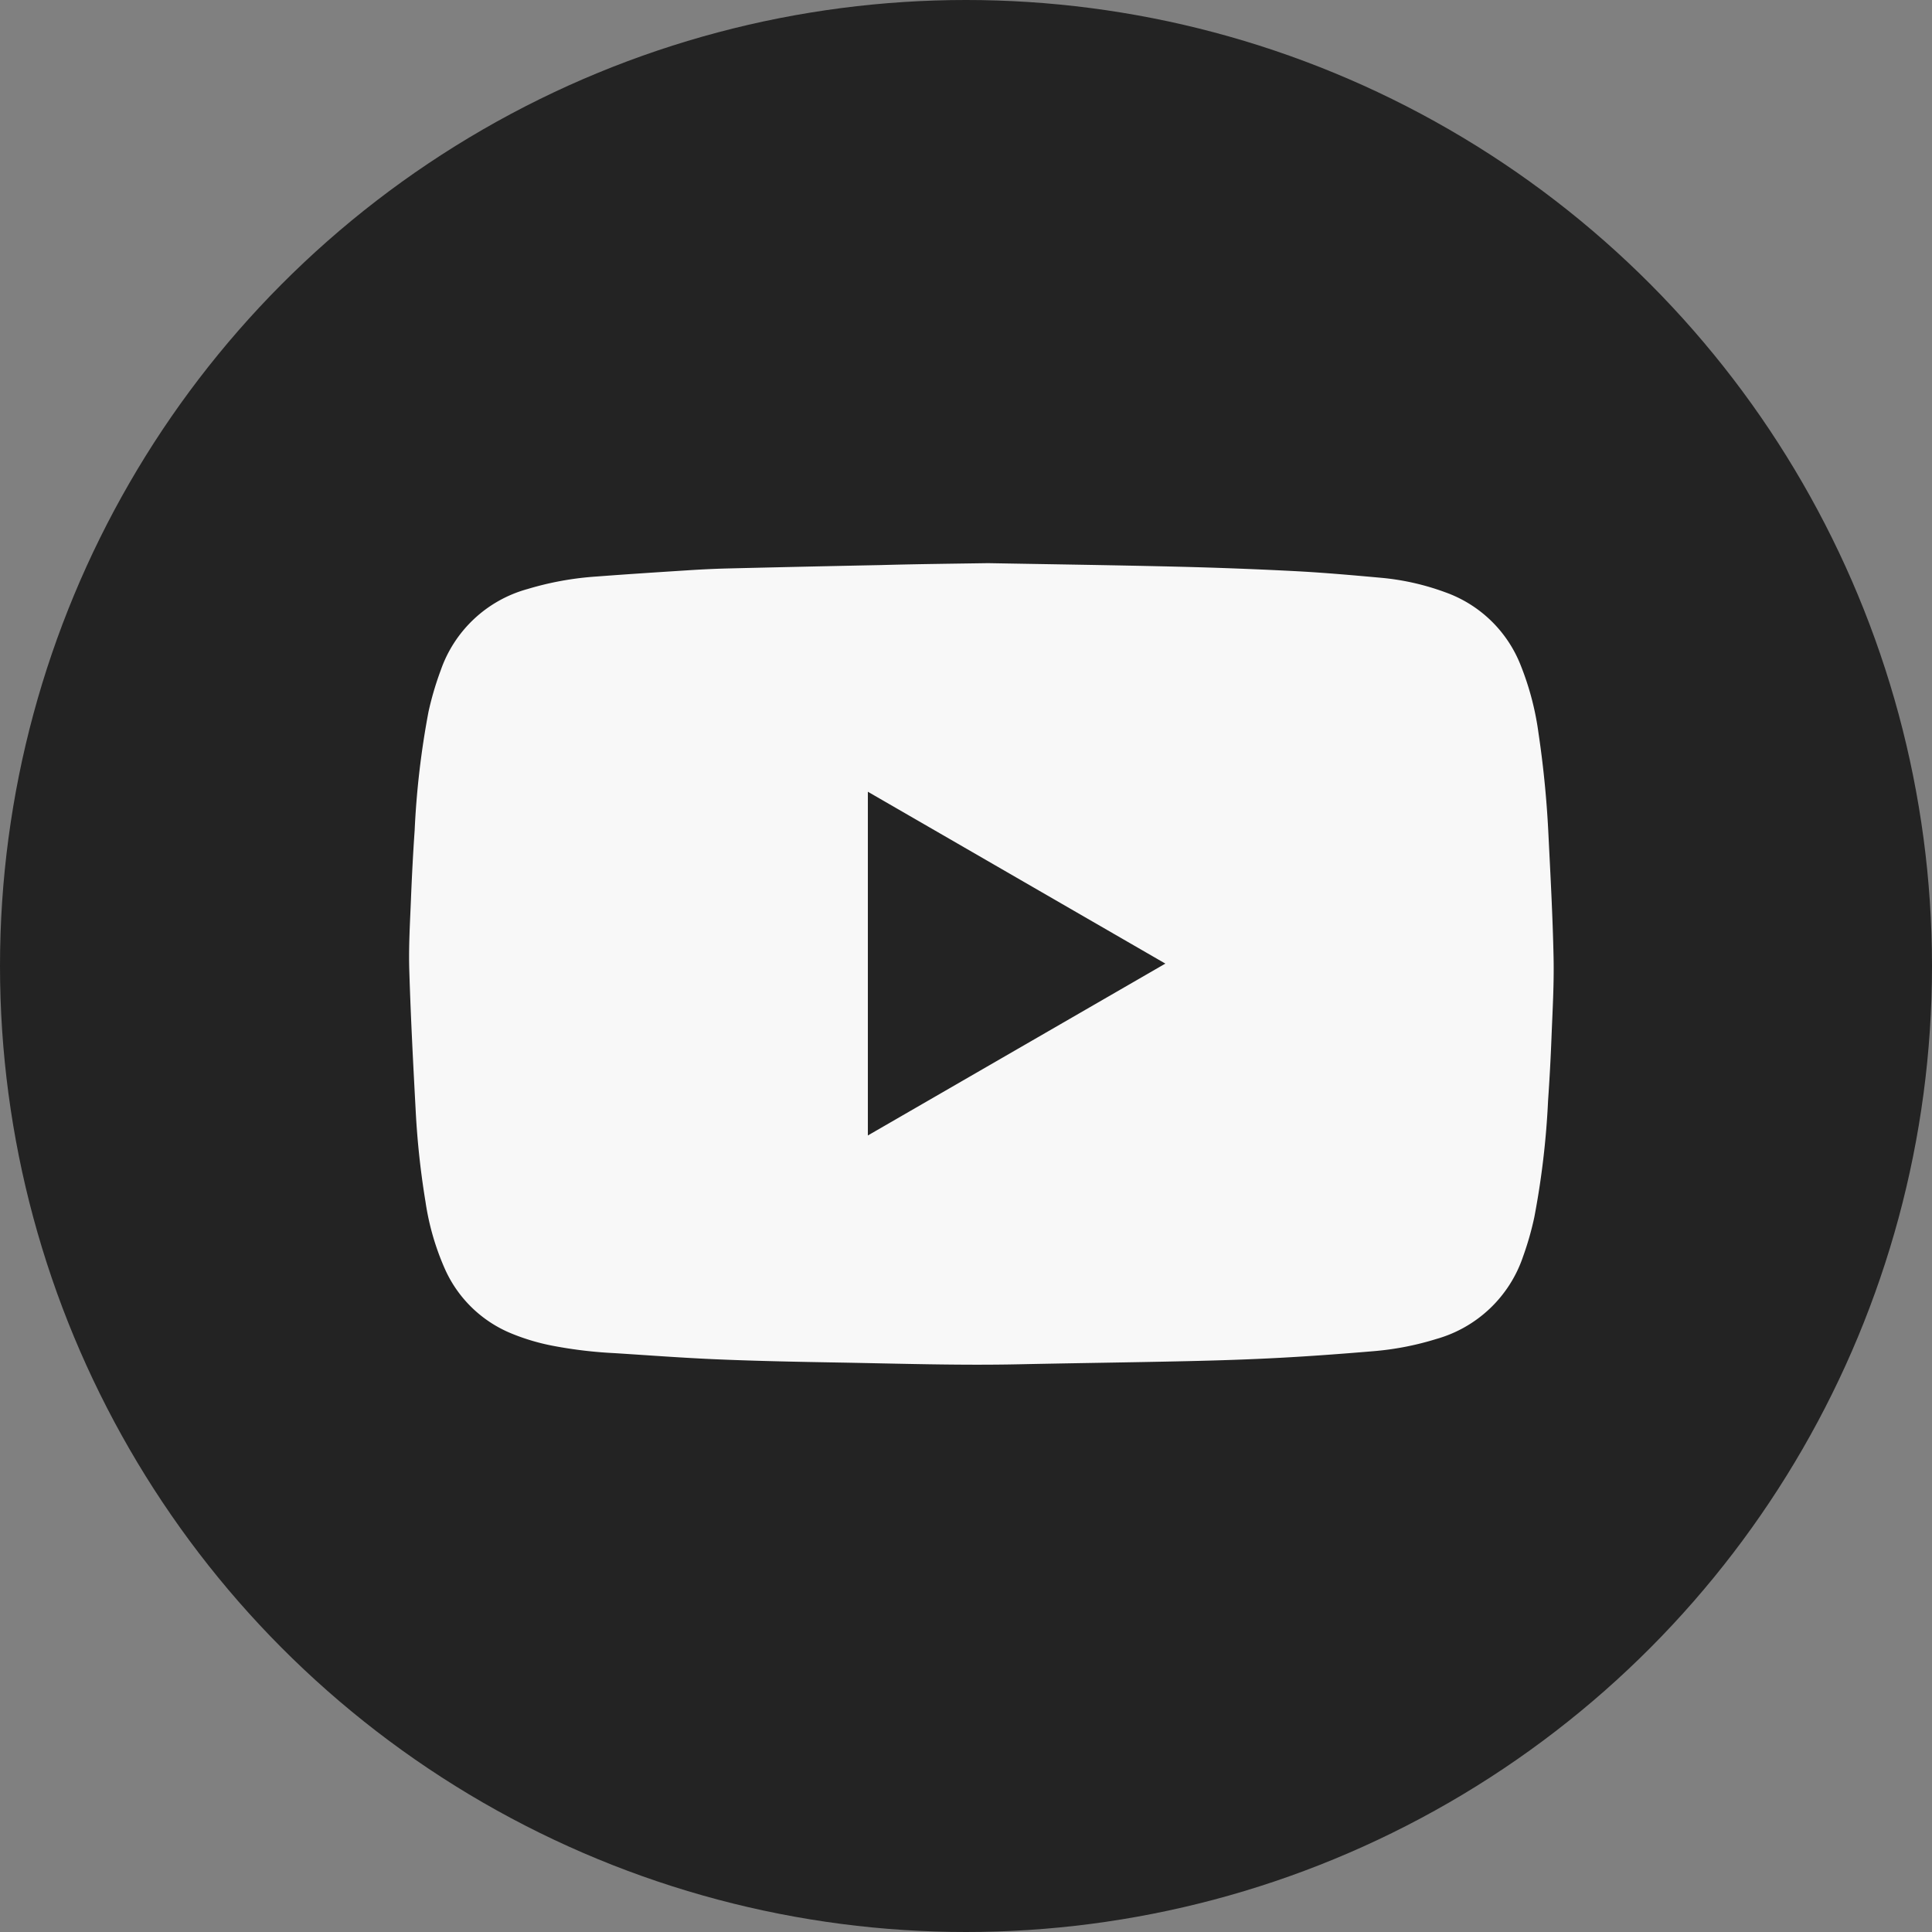
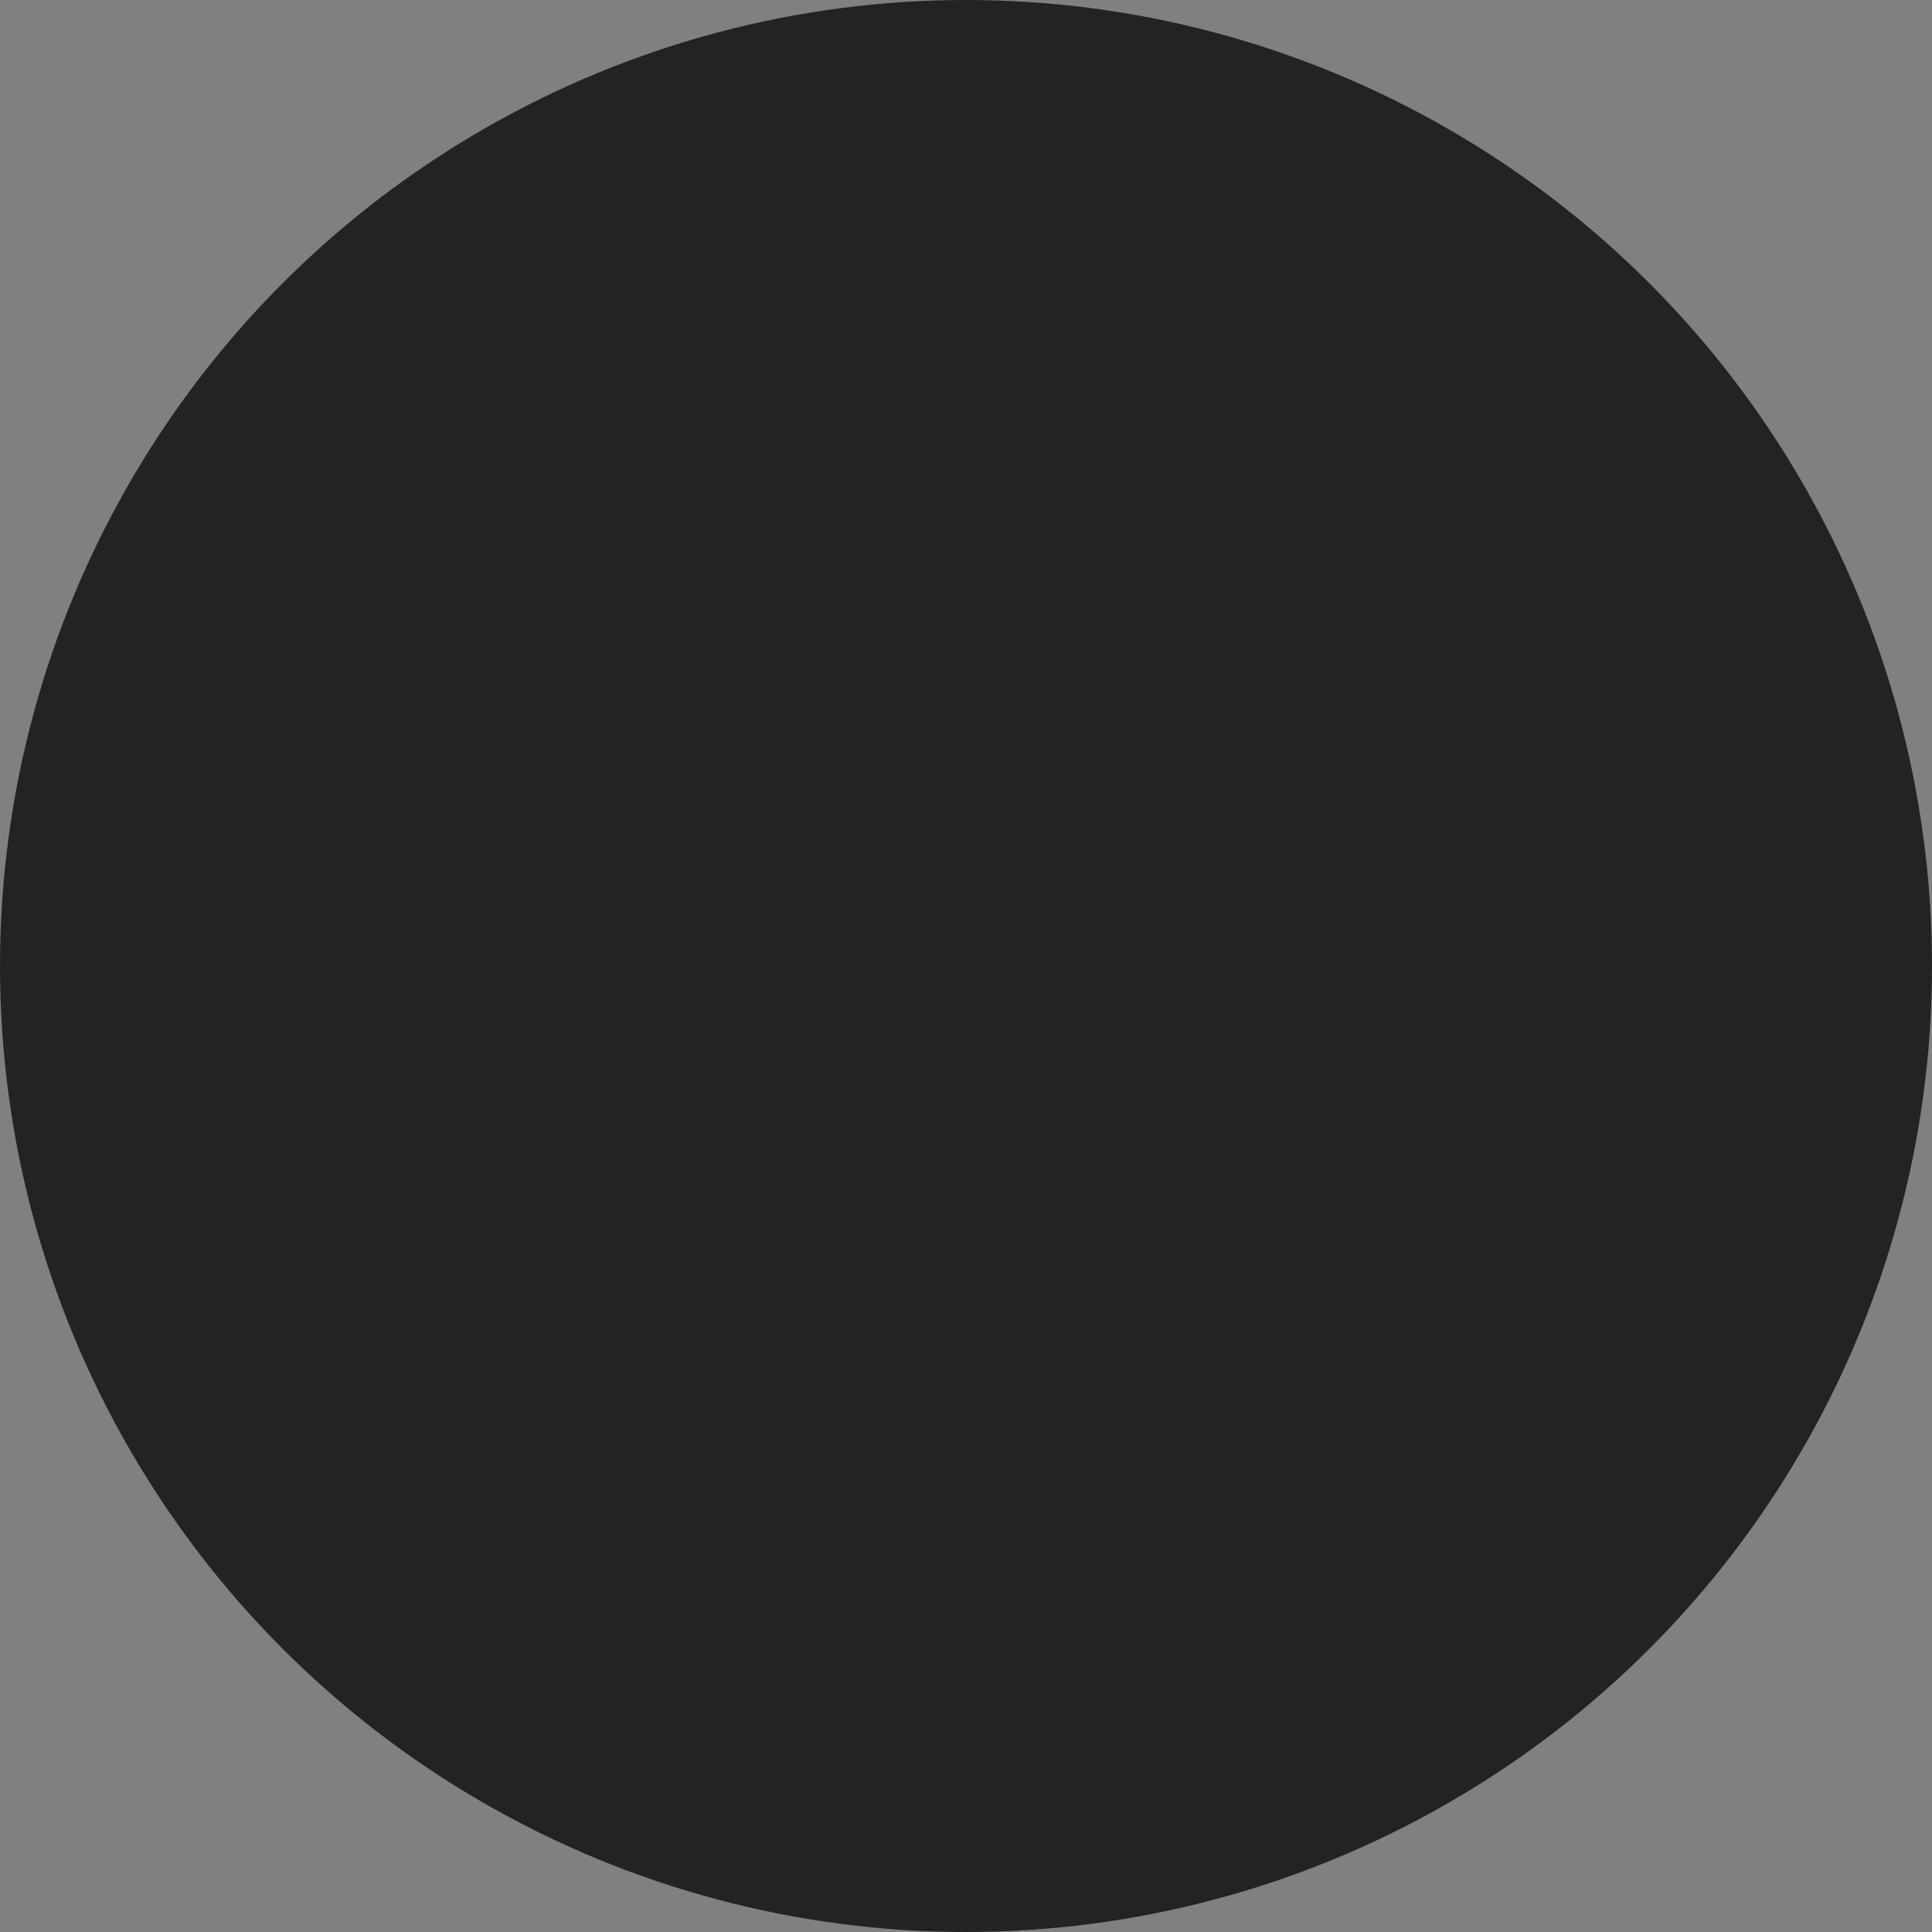
<svg xmlns="http://www.w3.org/2000/svg" width="47.484" height="47.484" viewBox="0 0 47.484 47.484">
  <rect x="0" y="0" width="47.484" height="47.484" fill="#808080" stroke="none" />
  <g id="prefix__Group_355" data-name="Group 355" transform="translate(-1537.171 -73)">
    <circle id="prefix__Base" cx="23.742" cy="23.742" r="23.742" transform="translate(1537.171 73)" style="fill:#232323" />
    <g id="prefix__Group_328" data-name="Group 328" transform="translate(1547.223 86.841)">
-       <path id="prefix__Path_686" d="M714.67 760.091c1.438.026 3.031.048 4.623.086q1.46.035 2.919.11c.708.037 1.415.1 2.12.164a6.171 6.171 0 0 1 1.575.356 3.111 3.111 0 0 1 1.85 1.787 6.994 6.994 0 0 1 .441 1.676q.183 1.228.243 2.469c.05 1.012.106 2.024.127 3.036.014.658-.025 1.317-.051 1.975q-.03.776-.084 1.551a20.282 20.282 0 0 1-.338 2.864 7.473 7.473 0 0 1-.278.972 3.153 3.153 0 0 1-2.133 2.023 7.2 7.2 0 0 1-1.554.3c-.762.064-1.526.121-2.29.162s-1.518.065-2.278.082c-1.379.031-2.758.048-4.136.077-1.475.031-2.949-.017-4.423-.043-.985-.017-1.97-.036-2.954-.077-.855-.035-1.707-.1-2.561-.154a10.932 10.932 0 0 1-1.507-.179 5.307 5.307 0 0 1-1.016-.3 3.057 3.057 0 0 1-1.639-1.576 6.339 6.339 0 0 1-.483-1.664 20.158 20.158 0 0 1-.241-2.231c-.062-1.158-.123-2.316-.158-3.474-.017-.573.018-1.148.041-1.722s.052-1.136.091-1.7a20.766 20.766 0 0 1 .34-2.915 7.638 7.638 0 0 1 .3-1.019 3.136 3.136 0 0 1 2.135-2 7.6 7.6 0 0 1 1.689-.307c.763-.058 1.527-.107 2.291-.156.3-.019.607-.034.911-.042q1.9-.046 3.8-.084c.818-.023 1.646-.032 2.628-.047zm-2.955 14.066l7.312-4.224-7.312-4.224z" data-name="Path 686" transform="translate(-700.437 -760.091)" style="fill:#f8f8f8" />
-     </g>
+       </g>
  </g>
</svg>